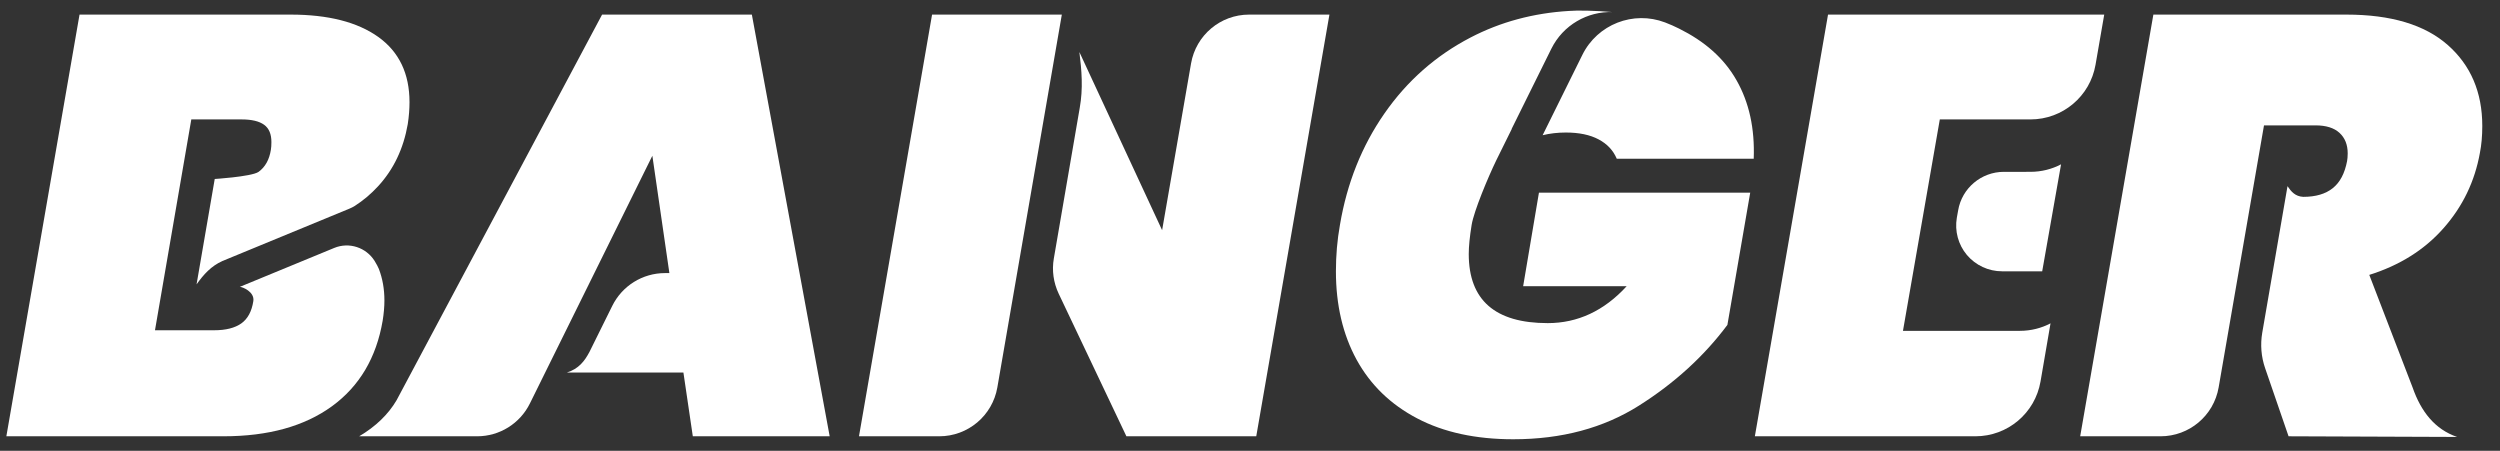
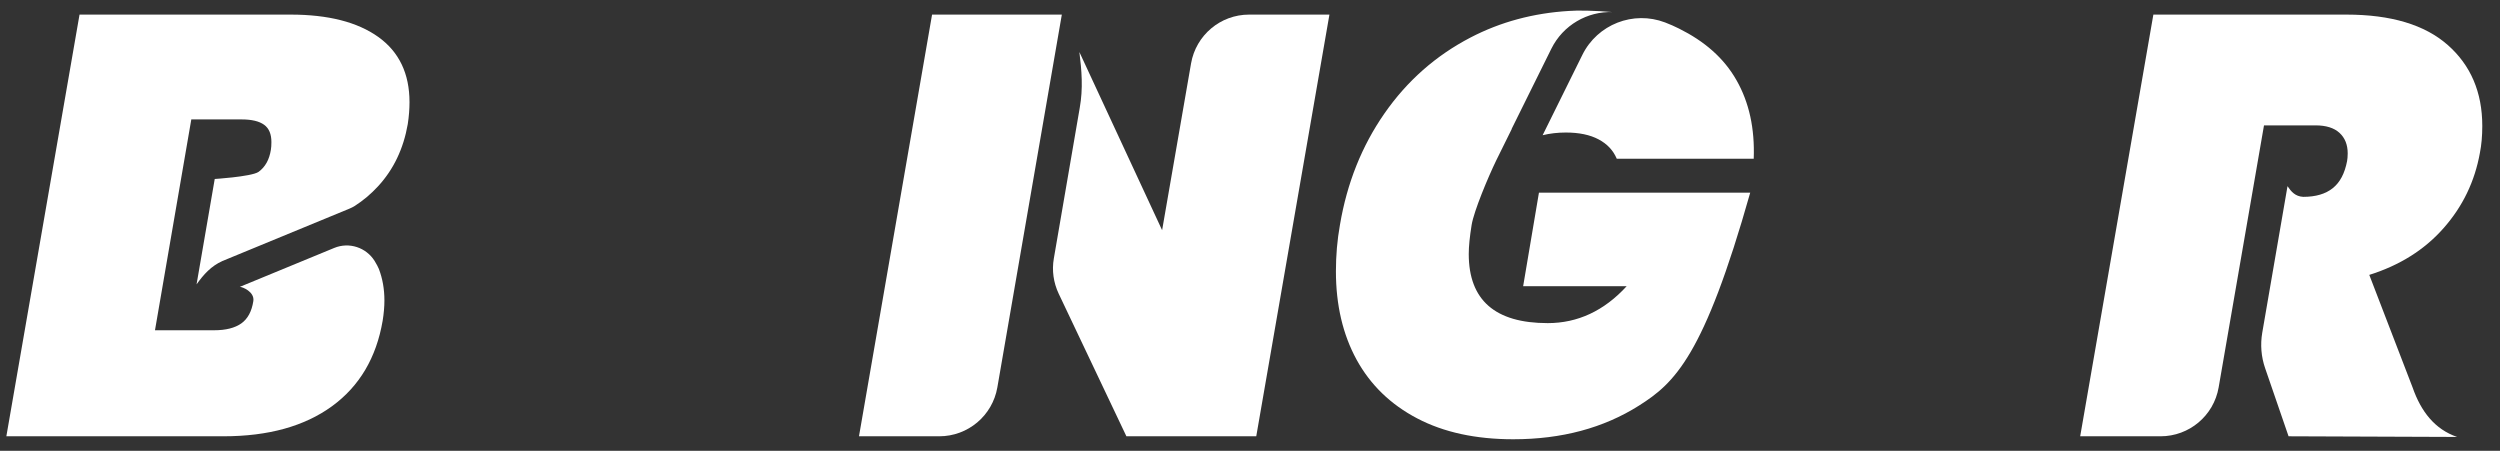
<svg xmlns="http://www.w3.org/2000/svg" xmlns:ns1="http://www.serif.com/" width="100%" height="100%" viewBox="0 0 13370 2411" version="1.1" xml:space="preserve" style="fill-rule:evenodd;clip-rule:evenodd;stroke-linejoin:round;stroke-miterlimit:2;">
  <rect x="0" y="0" width="13370" height="2411" fill="#333333" stroke="none" />
  <g transform="matrix(1.333,0,0,1.333,-196821,-3301.95)">
    <g id="Logo-Banger" ns1:id="Logo Banger" transform="matrix(1,0,0,0.411,70660.8,668.18)">
-       <rect x="76955.4" y="4398.87" width="10027.3" height="4397.57" style="fill:none;" />
      <g transform="matrix(3.52,0,0,8.717,-72936.4,-12256.1)">
        <path d="M42974.2,2188.55C42991.1,2181.69 43010.6,2187.91 43020.3,2203.23C43022.5,2206.85 43024.3,2210.03 43025.1,2212.11C43029.3,2222.92 43031.4,2234.69 43031.4,2247.39C43031.4,2254.51 43030.7,2262.07 43029.4,2270.07C43022.2,2311.42 43003,2343.33 42971.7,2365.78C42940.3,2388.24 42899.1,2399.47 42847.9,2399.47L42600.5,2399.47L42683.9,1927.25L42924.6,1927.25C42967.3,1927.25 43000.6,1935.59 43024.4,1952.26C43048.1,1968.93 43060,1993.28 43060,2025.29C43060,2032.85 43059.4,2041.08 43058,2049.97C43053.1,2077.54 43041.8,2100.77 43024,2119.67C43016,2128.2 43007.2,2135.44 42997.8,2141.39C42995.8,2142.63 42993.7,2143.69 42991.5,2144.57C42970.9,2152.94 42846.8,2203.18 42846.8,2203.18C42833.9,2208.87 42825.5,2218.05 42817.3,2229.32L42838,2111.33C42838,2111.33 42847.4,2110.74 42858.1,2109.56C42870.2,2108.23 42884,2106.15 42888,2103.33C42895.5,2097.99 42900.2,2089.77 42902,2078.65C42902.4,2076.43 42902.6,2073.54 42902.6,2069.98C42902.6,2061.09 42899.9,2054.64 42894.3,2050.64C42888.7,2046.64 42880.2,2044.63 42868.6,2044.63L42811.3,2044.63L42769.9,2280.74L42837.3,2280.74C42850.6,2280.74 42860.9,2278.19 42868.3,2273.07C42875.6,2267.96 42880.2,2259.62 42882,2248.06C42883.6,2237.7 42869.6,2232.13 42866.6,2232.12C42866.6,2232.12 42934.9,2204.45 42974.2,2188.55Z" style="fill:white;" />
-         <path d="M43336.8,2085.32C43336.8,2085.32 43238.9,2279.85 43197.2,2362.75C43185.9,2385.24 43162.6,2399.47 43137.1,2399.47C43085,2399.47 43002.6,2399.47 43002.6,2399.47C43021.3,2388.74 43036,2374.74 43045.3,2359.03L43279.5,1927.25L43450.2,1927.25L43538.9,2399.47L43382.9,2399.47L43372.2,2328.1L43239.3,2328.1C43252.9,2323.91 43259.6,2315.27 43265.2,2304.82C43265.2,2304.82 43278.9,2277.6 43291.1,2253.42C43302.4,2230.94 43325.7,2216.71 43351.2,2216.71L43356.2,2216.71L43336.8,2085.32Z" style="fill:white;" />
        <path d="M43803.5,1927.25C43803.5,1927.25 43751.9,2220.45 43730,2344.78C43724.4,2376.38 43696.5,2399.47 43663.8,2399.47C43622,2399.47 43572.3,2399.47 43572.3,2399.47L43655.6,1927.25L43803.5,1927.25ZM43823.5,1969.15L43917.8,2168.69C43917.8,2168.69 43938.2,2053.11 43950.8,1981.89C43956.4,1950.31 43984.3,1927.25 44016.9,1927.25C44058.7,1927.25 44108.5,1927.25 44108.5,1927.25L44025.1,2399.47L43877.1,2399.47C43877.1,2399.47 43822.1,2285.64 43799.9,2239.73C43794,2227.45 43792,2213.67 43794.4,2200.28C43803,2151.28 43823.9,2031.75 43823.9,2031.75C43827.9,2009.97 43826.1,1989.48 43823.5,1969.15Z" style="fill:white;" />
-         <path d="M44316.4,2055.19C44306.1,2075.62 44298.8,2090.16 44298.7,2090.37C44289.3,2109.43 44273.3,2146.94 44270.6,2162.69C44268.4,2176.03 44267.3,2186.92 44267.3,2195.37C44267.3,2246.95 44297.3,2272.74 44357.3,2272.74C44391.5,2272.74 44421.6,2258.96 44447.3,2231.39L44329.3,2231.39L44347.3,2126.67L44588.1,2126.67L44562.1,2274.74C44535.4,2309.87 44501.8,2339.99 44461.3,2365.12C44420.9,2390.24 44373.1,2402.8 44318,2402.8C44275.3,2402.8 44238.8,2395.02 44208.6,2379.46C44178.3,2363.89 44155.3,2341.99 44139.5,2313.76C44123.8,2285.52 44115.9,2252.51 44115.9,2214.71C44115.9,2196.93 44117.4,2179.59 44120.5,2162.69C44128.5,2116 44145.4,2074.43 44171.2,2037.97C44197,2001.5 44229.7,1973.16 44269.3,1952.93C44303.5,1935.44 44341,1925.52 44381.8,1923.14C44381.9,1923.14 44382,1923.13 44382,1923.13C44390.7,1922.33 44412.7,1922.8 44431.4,1924.44C44402.5,1923.47 44374.8,1938.95 44361.4,1965.55L44316.2,2055.23C44316.3,2055.22 44316.3,2055.21 44316.4,2055.19ZM44396.8,1972.33C44414,1938.17 44454.8,1922.46 44491.1,1936.04C44496.6,1938.11 44501.9,1940.41 44507,1942.92C44535.9,1957.06 44558,1975.71 44572.4,2000.62C44586.9,2025.52 44593.4,2054.86 44592.1,2088.66L44436,2088.66C44432,2079.32 44425.1,2072.09 44415.3,2066.98C44405.5,2061.87 44393.1,2059.31 44378,2059.31C44368.6,2059.31 44359.8,2060.31 44351.5,2062.32L44396.8,1972.33Z" style="fill:white;" />
-         <path d="M44928.9,2281.45L44919,2338.1C44912.8,2373.56 44881.5,2399.47 44844.8,2399.47L44593.4,2399.47L44676.8,1927.25L44991.6,1927.25L44981.7,1983.34C44975.5,2018.76 44944.2,2044.63 44907.6,2044.63L44804.2,2044.63L44762.2,2281.41C44762.2,2281.41 44892,2281.39 44895.6,2281.38C44908.1,2281.37 44920,2278.35 44930.4,2272.98L44928.9,2281.43L44928.9,2281.45ZM44942.4,2094.91L44920.9,2214.71L44875.1,2214.71C44859.7,2214.71 44845.1,2208.04 44835.1,2196.47C44825.2,2184.91 44821,2169.63 44823.6,2154.73L44825.1,2146.5C44829.4,2121.56 44851.5,2103.33 44877.2,2103.33L44896.9,2103.33L44896.9,2103.33C44900.5,2103.32 44904,2103.32 44907.6,2103.32C44920.1,2103.3 44932,2100.29 44942.4,2094.91Z" style="fill:white;" />
+         <path d="M44316.4,2055.19C44306.1,2075.62 44298.8,2090.16 44298.7,2090.37C44289.3,2109.43 44273.3,2146.94 44270.6,2162.69C44268.4,2176.03 44267.3,2186.92 44267.3,2195.37C44267.3,2246.95 44297.3,2272.74 44357.3,2272.74C44391.5,2272.74 44421.6,2258.96 44447.3,2231.39L44329.3,2231.39L44347.3,2126.67L44588.1,2126.67C44535.4,2309.87 44501.8,2339.99 44461.3,2365.12C44420.9,2390.24 44373.1,2402.8 44318,2402.8C44275.3,2402.8 44238.8,2395.02 44208.6,2379.46C44178.3,2363.89 44155.3,2341.99 44139.5,2313.76C44123.8,2285.52 44115.9,2252.51 44115.9,2214.71C44115.9,2196.93 44117.4,2179.59 44120.5,2162.69C44128.5,2116 44145.4,2074.43 44171.2,2037.97C44197,2001.5 44229.7,1973.16 44269.3,1952.93C44303.5,1935.44 44341,1925.52 44381.8,1923.14C44381.9,1923.14 44382,1923.13 44382,1923.13C44390.7,1922.33 44412.7,1922.8 44431.4,1924.44C44402.5,1923.47 44374.8,1938.95 44361.4,1965.55L44316.2,2055.23C44316.3,2055.22 44316.3,2055.21 44316.4,2055.19ZM44396.8,1972.33C44414,1938.17 44454.8,1922.46 44491.1,1936.04C44496.6,1938.11 44501.9,1940.41 44507,1942.92C44535.9,1957.06 44558,1975.71 44572.4,2000.62C44586.9,2025.52 44593.4,2054.86 44592.1,2088.66L44436,2088.66C44432,2079.32 44425.1,2072.09 44415.3,2066.98C44405.5,2061.87 44393.1,2059.31 44378,2059.31C44368.6,2059.31 44359.8,2060.31 44351.5,2062.32L44396.8,1972.33Z" style="fill:white;" />
        <path d="M45173.7,2051.3C45173.7,2051.3 45139.2,2246.78 45122,2344.79C45116.4,2376.39 45088.5,2399.47 45055.8,2399.47C45014,2399.47 44964.2,2399.47 44964.2,2399.47L45047.6,1927.25L45267.7,1927.25C45318.4,1927.25 45356.9,1938.59 45383.1,1961.26C45409.3,1983.94 45422.5,2014.18 45422.5,2051.97C45422.5,2063.09 45421.6,2073.09 45419.8,2081.99C45414,2114 45400.2,2142.12 45378.4,2166.36C45356.7,2190.59 45328.4,2208.04 45293.7,2218.72L45343.1,2344.87C45352.7,2371.84 45368.4,2391.63 45393.8,2400.2L45201.7,2399.47C45201.7,2399.47 45184.8,2351.2 45175,2323.23C45170.5,2310.47 45169.4,2296.82 45171.7,2283.52C45180.1,2235.61 45200.5,2119.37 45200.5,2119.37C45204.6,2125.42 45209.3,2130.88 45218.4,2131.34C45232.6,2131.34 45243.8,2128.12 45252,2121.67C45260.3,2115.22 45265.7,2105.11 45268.4,2091.32C45268.8,2089.1 45269.1,2086.21 45269.1,2082.65C45269.1,2072.87 45265.9,2065.2 45259.7,2059.64C45253.5,2054.08 45244.4,2051.3 45232.4,2051.3L45173.7,2051.3Z" style="fill:white;" />
      </g>
    </g>
  </g>
</svg>